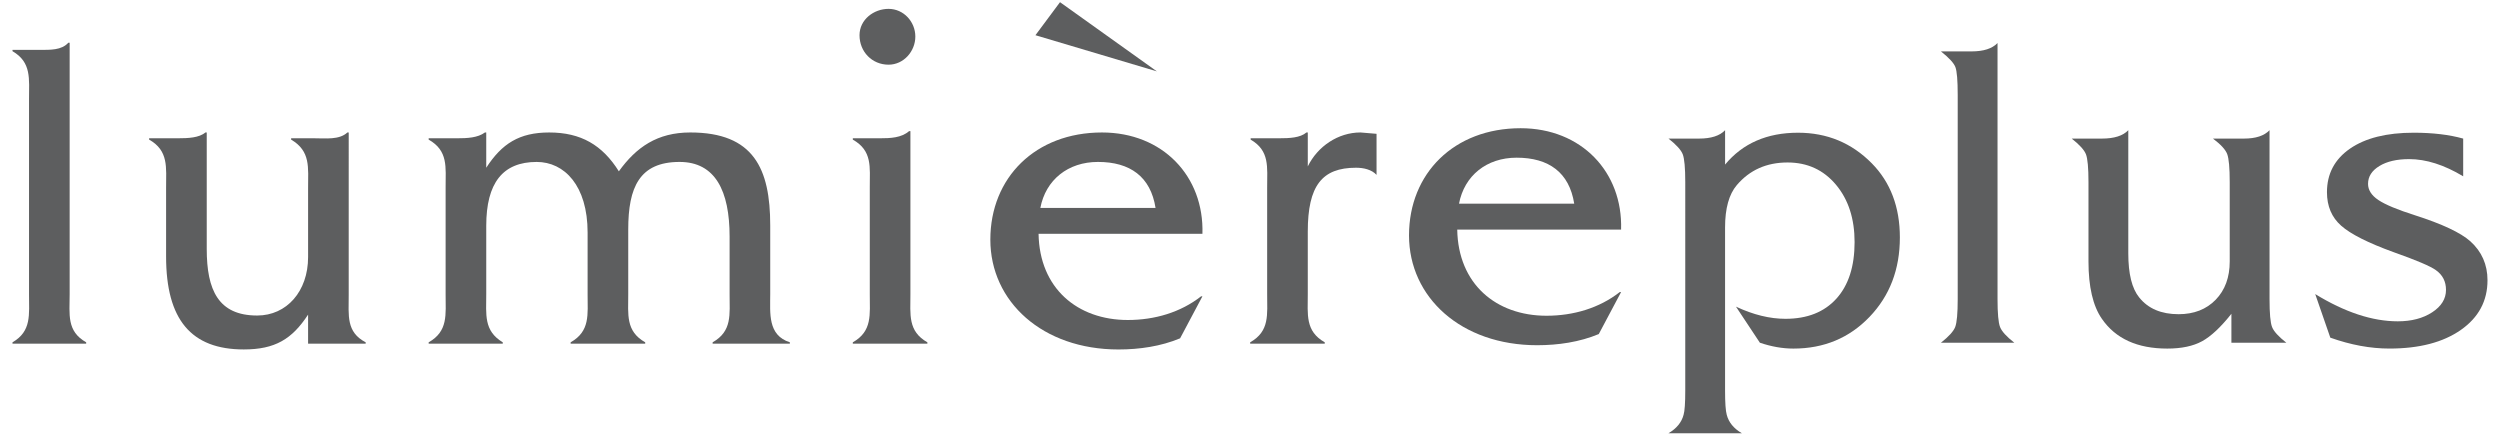
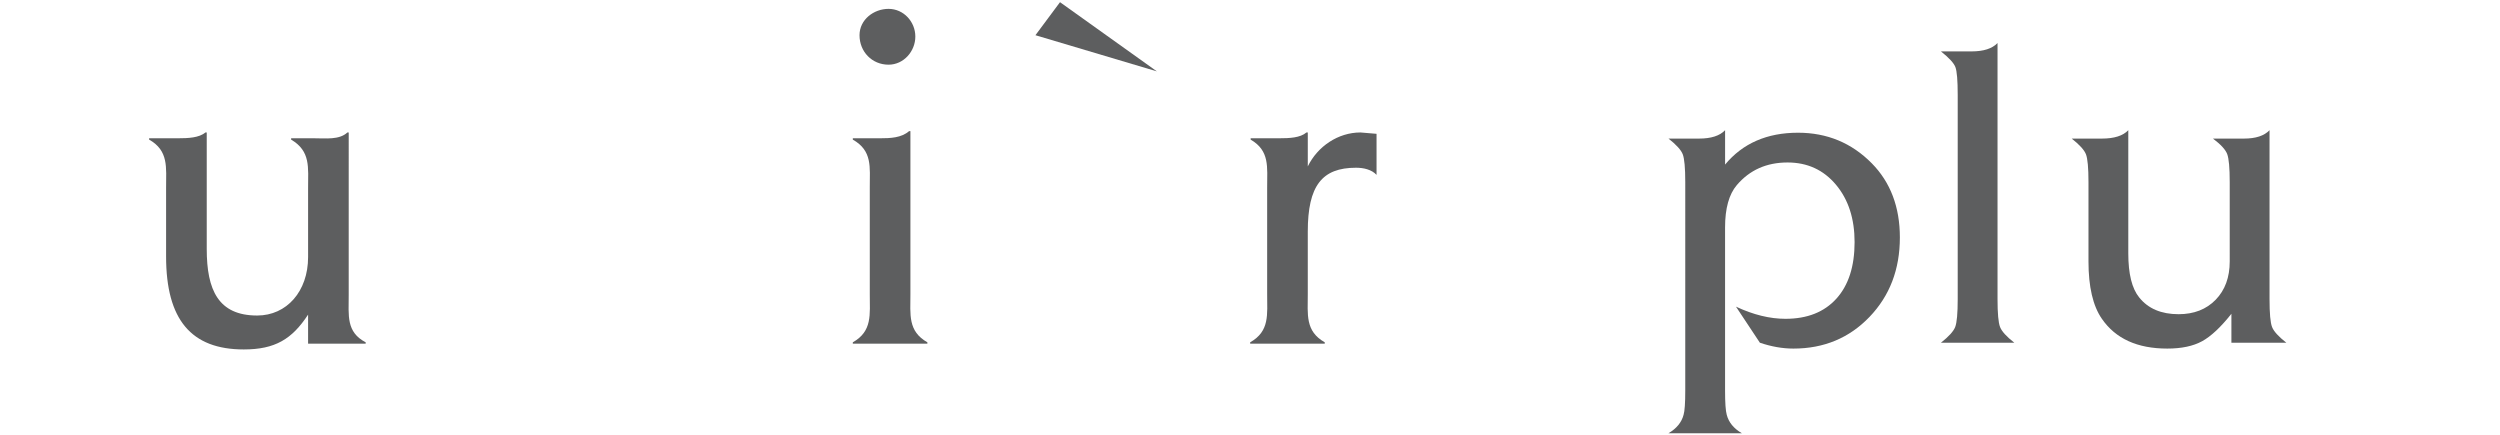
<svg xmlns="http://www.w3.org/2000/svg" version="1.1" id="レイヤー_1" x="0px" y="0px" width="354.654px" height="61.769px" viewBox="0 0 354.654 61.769" style="enable-background:new 0 0 354.654 61.769;" xml:space="preserve">
  <style type="text/css">
	.st0{fill:#5D5E5F;}
</style>
  <g>
    <g>
-       <path class="st0" d="M9.69,6.062C8.741,7.138,7.095,7.075,5.637,7.075H1.773v0.189c2.724,1.584,2.344,3.928,2.344,6.841v27.616    c0,2.914,0.38,5.259-2.344,6.841v0.188h10.452v-0.188c-2.788-1.582-2.344-3.928-2.344-6.841V6.062H9.69z" />
      <path class="st0" d="M49.28,18.793c-1.141,1.077-3.104,0.823-4.75,0.823h-3.23v0.189c2.786,1.649,2.407,3.928,2.407,6.906v9.753    c0,4.876-3.041,8.297-7.222,8.297c-5.51,0-7.156-3.61-7.156-9.438v-16.53h-0.191c-0.887,0.76-2.47,0.823-3.862,0.823h-4.12v0.189    c2.787,1.584,2.407,3.928,2.407,6.841v9.754c0,8.931,3.547,13.174,11.022,13.174c4.433,0,6.84-1.455,9.121-4.939v4.117h8.17v-0.19    c-2.787-1.458-2.407-3.801-2.407-6.715V18.793H49.28z" />
-       <path class="st0" d="M87.791,24.303c-2.343-3.736-5.385-5.51-9.881-5.51c-4.244,0-6.713,1.584-8.931,5.003v-5.003h-0.189    c-1.015,0.76-2.535,0.823-3.927,0.823h-4.053v0.189c2.785,1.584,2.406,3.865,2.406,6.779v15.138c0,2.914,0.38,5.257-2.406,6.84    v0.19h10.514v-0.19c-2.724-1.647-2.344-3.927-2.344-6.84v-9.691c0-6.081,2.344-9.058,7.157-9.058    c3.927,0,7.222,3.358,7.222,10.009v8.74c0,2.914,0.379,5.257-2.407,6.84v0.19h10.579v-0.19c-2.789-1.583-2.408-3.927-2.408-6.84    v-9.185c0-5.953,1.583-9.565,7.284-9.565c5.067,0,7.095,4.117,7.095,10.578v8.171c0,2.914,0.38,5.257-2.407,6.84v0.19h10.957    v-0.19c-3.166-1.013-2.786-4.119-2.786-6.84v-9.754c0-8.045-2.344-13.175-11.337-13.175    C93.238,18.793,90.261,20.882,87.791,24.303" />
      <path class="st0" d="M128.962,18.603c-1.076,0.949-2.658,1.013-4.116,1.013h-3.865v0.19c2.788,1.583,2.408,3.864,2.408,6.777    v15.137c0,2.916,0.38,5.259-2.408,6.842v0.189h10.58v-0.189c-2.789-1.583-2.408-3.926-2.408-6.842V18.603H128.962z" />
      <path class="st0" d="M121.932,4.995c0,2.342,1.775,4.181,4.118,4.181c2.153,0,3.801-1.9,3.801-3.992    c0-2.089-1.647-3.926-3.801-3.926C123.959,1.259,121.932,2.777,121.932,4.995" />
-       <path class="st0" d="M160,45.395c-7.156,0-12.541-4.497-12.667-12.225h23.246c0.253-8.171-5.638-14.377-14.252-14.377    c-9.438,0-15.835,6.397-15.835,15.202c0,8.805,7.41,15.582,18.177,15.582c2.978,0,6.019-0.446,8.743-1.583l3.166-5.956h-0.191    C167.475,44.319,163.8,45.395,160,45.395z M155.756,22.972c4.562,0,7.475,2.091,8.172,6.525h-16.342    C148.347,25.507,151.514,22.972,155.756,22.972z" />
      <polygon class="st0" points="146.888,4.995 164.116,10.126 150.374,0.309   " />
      <path class="st0" d="M185.525,23.606v-4.814h-0.19c-0.887,0.76-2.407,0.823-3.864,0.823h-4.053v0.189    c2.721,1.584,2.343,3.865,2.343,6.779v15.138c0,2.914,0.378,5.257-2.409,6.84v0.19h10.579v-0.19    c-2.786-1.583-2.407-3.927-2.407-6.84v-8.867c0-6.525,2.027-9.06,6.842-9.06c1.075,0,2.215,0.255,2.913,1.014v-5.826l-2.281-0.191    C189.833,18.793,186.919,20.756,185.525,23.606" />
-       <path class="st0" d="M215.149,22.369c4.562,0,7.473,2.091,8.172,6.525h-16.344C207.739,24.904,210.906,22.369,215.149,22.369     M199.885,33.391c0,8.805,7.412,15.582,18.178,15.582c2.975,0,6.018-0.445,8.743-1.583l3.165-5.956h-0.19    c-2.914,2.281-6.588,3.357-10.388,3.357c-7.157,0-12.541-4.497-12.667-12.224h23.245c0.255-8.172-5.636-14.378-14.252-14.378    C206.283,18.19,199.885,24.587,199.885,33.391" />
    </g>
    <g>
      <path class="st0" d="M249.658,48.617l-3.389-5.114c2.457,1.15,4.796,1.724,7.016,1.724c3.092,0,5.5-0.951,7.224-2.854    c1.724-1.903,2.586-4.578,2.586-8.027c0-3.33-0.883-6.045-2.646-8.146c-1.764-2.101-4.054-3.151-6.868-3.151    c-2.973,0-5.372,1.07-7.195,3.211c-1.11,1.308-1.665,3.31-1.665,6.005v23.13c0,1.744,0.079,2.893,0.238,3.449    c0.277,1.07,0.99,1.942,2.141,2.616h-10.405c1.149-0.675,1.863-1.546,2.141-2.616c0.158-0.516,0.238-1.665,0.238-3.449V25.844    c0-2.022-0.119-3.339-0.356-3.954c-0.238-0.614-0.913-1.358-2.022-2.23h4.341c1.704,0,2.933-0.396,3.687-1.189v4.876    c2.497-3.012,5.946-4.519,10.346-4.519c4.122,0,7.611,1.447,10.465,4.341c2.656,2.696,3.984,6.204,3.984,10.525    c0,4.519-1.437,8.275-4.311,11.268c-2.874,2.993-6.472,4.489-10.792,4.489C252.869,49.45,251.284,49.172,249.658,48.617z" />
      <path class="st0" d="M285.751,48.617h-10.406c1.109-0.871,1.784-1.615,2.022-2.23c0.238-0.614,0.357-1.932,0.357-3.954V13.476    c0-2.061-0.11-3.379-0.327-3.954c-0.218-0.574-0.902-1.317-2.052-2.23h4.341c1.704,0,2.933-0.396,3.687-1.189v36.33    c0,2.022,0.119,3.34,0.357,3.954C283.967,47.003,284.64,47.746,285.751,48.617z" />
      <path class="st0" d="M316.551,48.617v-4.103c-1.507,1.903-2.894,3.201-4.162,3.895c-1.269,0.693-2.914,1.041-4.936,1.041    c-4.242,0-7.334-1.407-9.276-4.222c-1.269-1.823-1.902-4.538-1.902-8.146V25.844c0-2.022-0.119-3.339-0.357-3.954    c-0.238-0.614-0.913-1.358-2.022-2.23h4.281c1.744,0,2.992-0.396,3.746-1.189v17.481c0,2.894,0.515,4.975,1.546,6.243    c1.268,1.586,3.131,2.378,5.589,2.378c2.18,0,3.934-0.684,5.262-2.051c1.328-1.368,1.992-3.181,1.992-5.441V25.844    c0-2.022-0.119-3.349-0.357-3.984c-0.238-0.634-0.912-1.368-2.022-2.2h4.4c1.665,0,2.874-0.396,3.627-1.189v23.962    c0,2.022,0.119,3.34,0.357,3.954c0.238,0.615,0.911,1.358,2.022,2.23H316.551z" />
-       <path class="st0" d="M349.431,19.66v5.351c-2.696-1.625-5.253-2.438-7.67-2.438c-1.745,0-3.151,0.327-4.222,0.981    c-1.07,0.654-1.605,1.497-1.605,2.527c0,0.872,0.485,1.635,1.457,2.289c0.971,0.654,2.706,1.378,5.203,2.17    c3.844,1.229,6.461,2.458,7.848,3.686c1.625,1.467,2.438,3.31,2.438,5.53c0,2.934-1.259,5.283-3.776,7.046    c-2.518,1.764-5.897,2.646-10.138,2.646c-2.696,0-5.491-0.516-8.384-1.546l-2.141-6.184c4.201,2.577,8.106,3.865,11.714,3.865    c1.942,0,3.568-0.426,4.876-1.278c1.308-0.852,1.962-1.912,1.962-3.181c0-1.189-0.476-2.12-1.427-2.795    c-0.754-0.555-2.756-1.407-6.005-2.557c-3.607-1.308-6.085-2.557-7.433-3.746c-1.348-1.189-2.022-2.774-2.022-4.757    c0-2.616,1.09-4.677,3.27-6.184c2.18-1.506,5.193-2.26,9.038-2.26C345.111,18.828,347.449,19.105,349.431,19.66z" />
    </g>
  </g>
</svg>